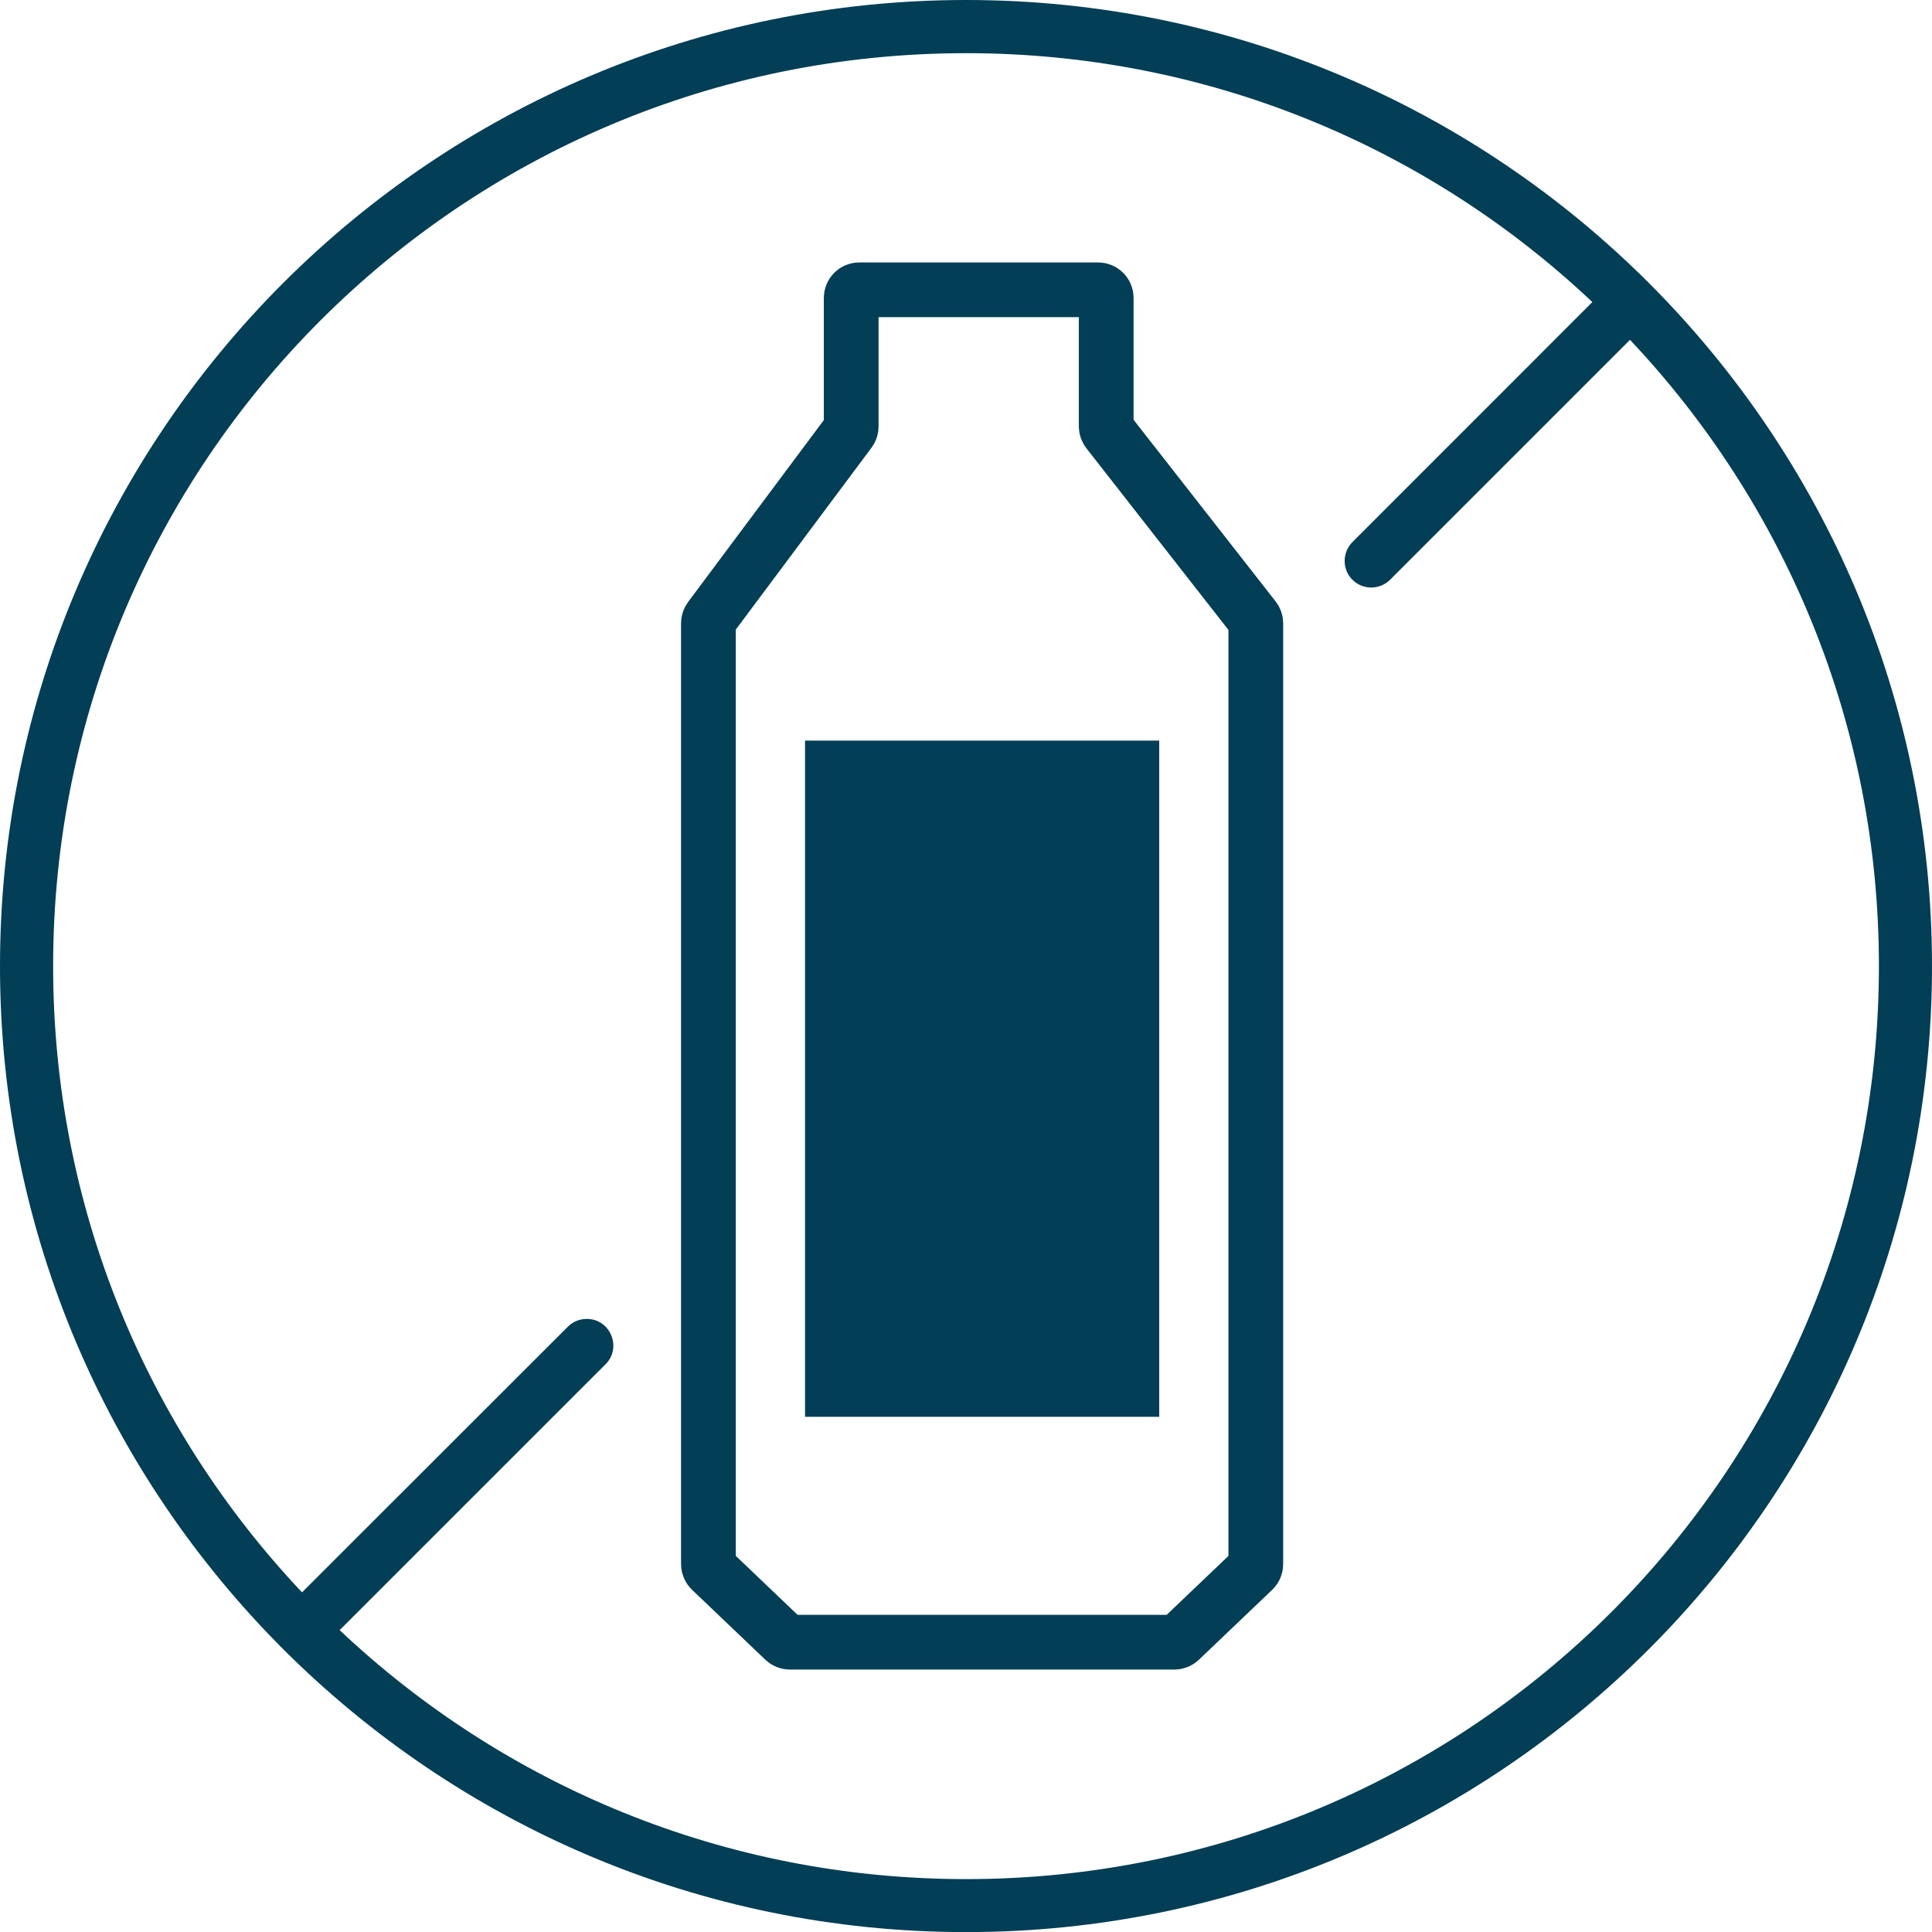
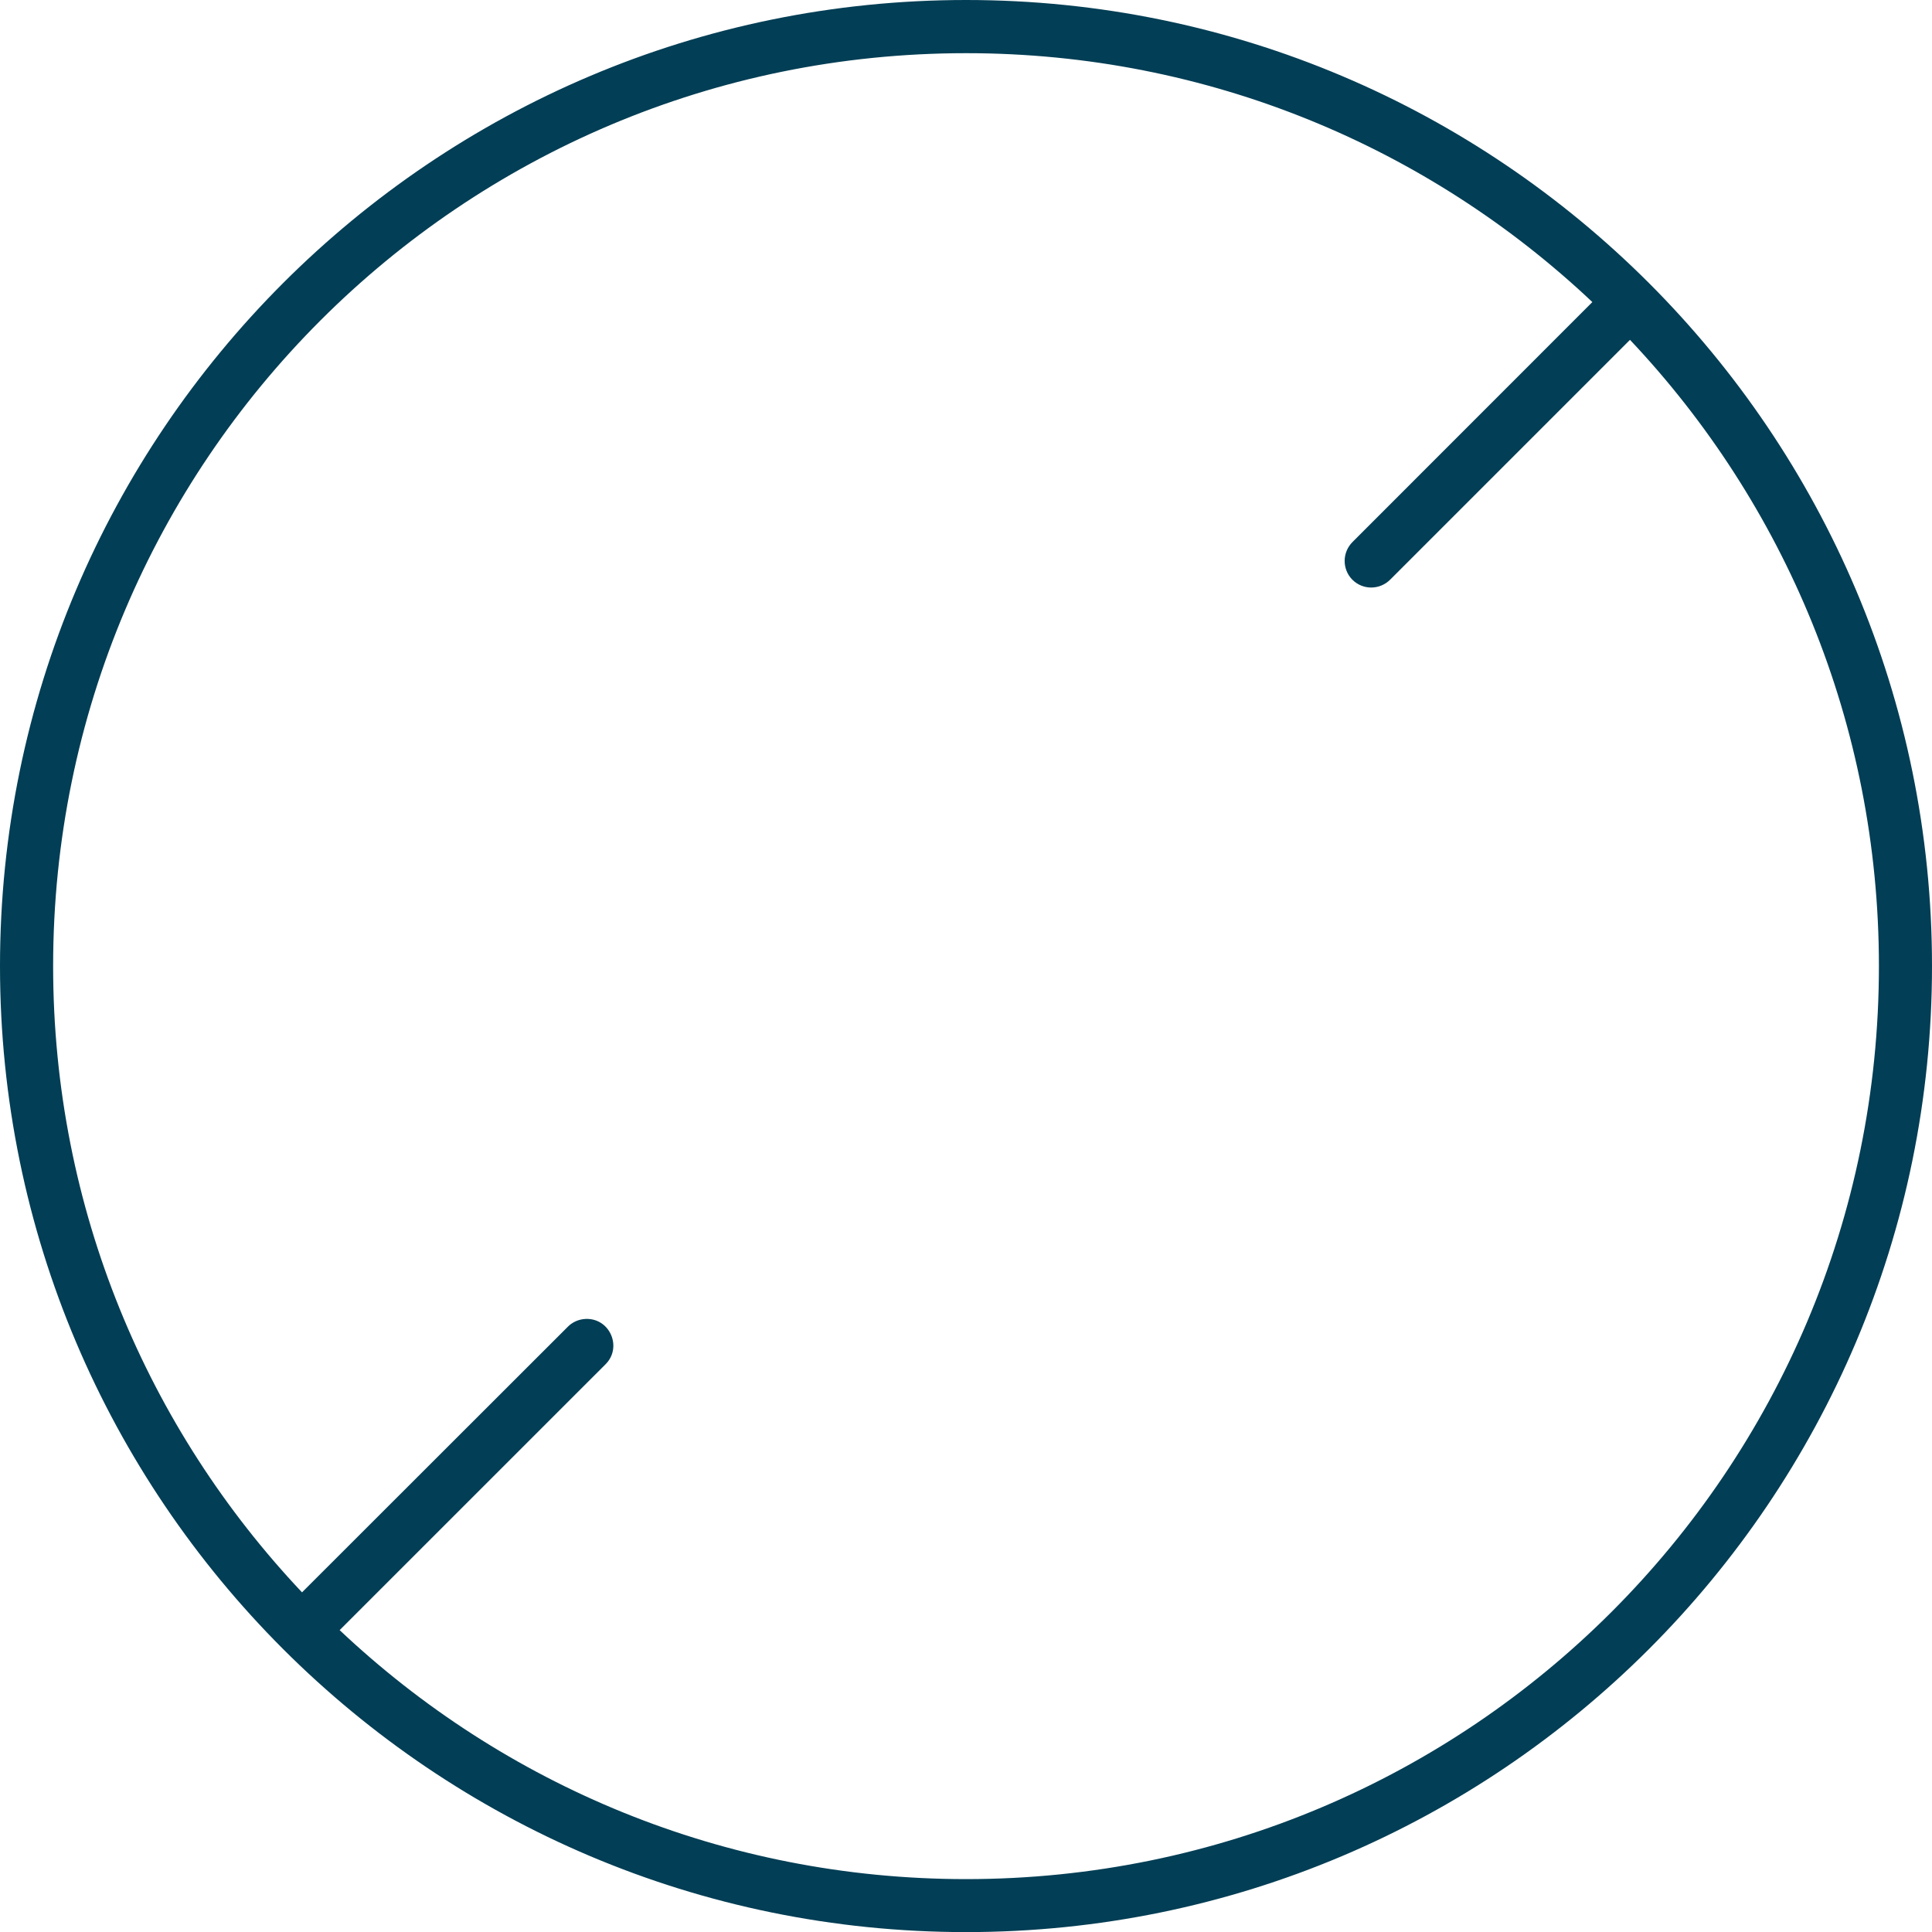
<svg xmlns="http://www.w3.org/2000/svg" width="40" height="40" viewBox="0 0 40 40" fill="none">
  <path fill-rule="evenodd" clip-rule="evenodd" d="M20.002 1.101C25.025 1.101 29.585 3.06 32.968 6.254L28.006 11.218C27.787 11.433 27.784 11.785 27.999 12.002C28.216 12.22 28.567 12.217 28.783 12L33.747 7.036C36.941 10.418 38.901 14.98 38.901 20.002C38.901 30.448 30.445 38.905 20.002 38.905C14.978 38.905 10.416 36.944 7.032 33.75L12.53 28.253C12.891 27.904 12.633 27.289 12.128 27.307C11.984 27.312 11.847 27.373 11.749 27.476L6.253 32.968C3.06 29.585 1.1 25.026 1.1 20.002C1.1 9.559 9.556 1.101 20.002 1.101ZM20.002 0C8.962 0 0 8.962 0 20.002C0 31.041 8.962 40.002 20.002 40.002C31.041 40.002 40 31.041 40 20.002C40 8.962 31.041 0 20.002 0Z" fill="#023E55" />
-   <path d="M14.667 32.384V12.903C14.667 12.867 14.679 12.832 14.7 12.803L17.59 8.93C17.612 8.901 17.623 8.866 17.623 8.83V6.167C17.623 6.075 17.698 6 17.79 6H22.736C22.828 6 22.903 6.075 22.903 6.167V8.828C22.903 8.865 22.916 8.902 22.938 8.931L25.965 12.802C25.988 12.832 26 12.868 26 12.905V32.384C26 32.43 25.982 32.473 25.949 32.505L24.43 33.954C24.399 33.983 24.357 34 24.314 34H16.353C16.31 34 16.269 33.983 16.238 33.954L14.719 32.505C14.686 32.473 14.667 32.43 14.667 32.384Z" stroke="#023E55" stroke-width="1.133" stroke-linecap="round" />
-   <rect x="17.234" y="15.9" width="6.2" height="12.867" fill="#023E55" stroke="#023E55" stroke-width="1.133" />
</svg>